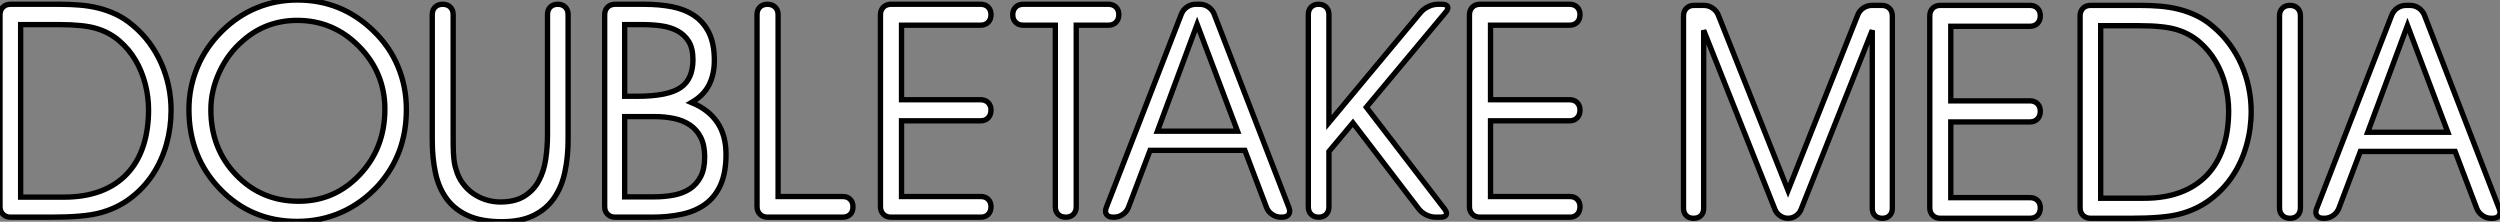
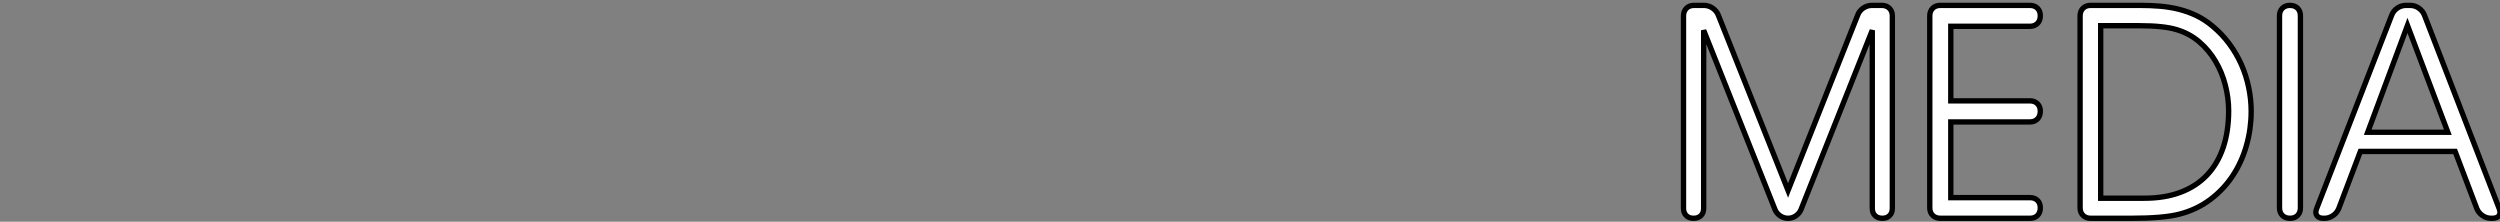
<svg xmlns="http://www.w3.org/2000/svg" viewBox="2.999 7.495 467.486 41.46">
  <rect x="2.999" y="7.495" width="467.486" height="41.46" fill="#808080" stroke="none" />
-   <path d="M14.74-36.01L7.55-36.01L7.55-3.75L15.67-3.75Q19.55-3.75 22.50-4.87Q25.46-5.99 27.45-8.11Q29.45-10.23 30.46-13.26Q31.47-16.30 31.47-20.10L31.47-20.10Q31.47-22.48 30.86-24.88Q30.24-27.29 29.03-29.35Q27.81-31.42 25.99-32.98Q24.17-34.54 21.77-35.27L21.77-35.27Q19.36-36.01 14.74-36.01L14.74-36.01ZM3.69-1.97L3.69-37.84Q3.69-38.72 4.24-39.27Q4.79-39.81 5.66-39.81L5.66-39.81L15.01-39.81Q16.84-39.81 18.63-39.66Q20.43-39.51 22.13-39.09Q23.84-38.66 25.44-37.90Q27.04-37.13 28.49-35.90L28.49-35.90Q30.27-34.43 31.61-32.61Q32.95-30.79 33.85-28.75Q34.75-26.71 35.22-24.49Q35.68-22.26 35.68-19.99L35.68-19.99Q35.68-16.71 34.81-13.62Q33.93-10.53 32.24-7.96Q30.54-5.39 28.03-3.50Q25.51-1.61 22.26-0.77L22.26-0.77Q19.30 0 13.26 0L13.26 0L5.66 0Q4.79 0 4.24-0.55Q3.69-1.09 3.69-1.97L3.69-1.97ZM43.12-20.10L43.12-20.10Q43.12-12.82 47.85-7.90Q52.58-2.98 59.53-2.98L59.53-2.98Q66.28-2.98 70.97-7.96Q75.66-12.93 75.66-20.21L75.66-20.21Q75.66-26.99 70.85-31.90Q66.04-36.80 59.25-36.80L59.25-36.80Q56.44-36.80 53.89-35.88Q51.35-34.95 49.22-33.09L49.22-33.09Q46.40-30.73 44.76-27.23Q43.12-23.73 43.12-20.10ZM39.02-20.15L39.02-20.15Q39.02-24.31 40.62-28.10Q42.22-31.88 45.25-34.84L45.25-34.84Q48.13-37.68 51.68-39.14Q55.23-40.61 59.31-40.61L59.31-40.61Q63.46-40.61 67.02-39.16Q70.57-37.71 73.58-34.78Q76.59-31.86 78.13-28.12Q79.68-24.39 79.68-20.15L79.68-20.15Q79.68-15.94 78.37-12.40Q77.05-8.86 74.43-5.93L74.43-5.93Q71.39-2.63 67.55-0.92Q63.71 0.79 59.25 0.79L59.25 0.79Q50.70 0.79 44.86-5.24Q39.02-11.27 39.02-20.15ZM84.52-14.49L84.52-37.87Q84.52-38.75 85.05-39.28Q85.59-39.81 86.46-39.81L86.46-39.81Q87.36-39.81 87.90-39.28Q88.43-38.75 88.43-37.87L88.43-37.87L88.43-14.63Q88.43-13.07 88.48-11.99Q88.54-10.91 88.65-10.25L88.65-10.25Q88.76-9.49 88.98-8.91L88.98-8.91Q89.36-7.52 90.17-6.40Q90.97-5.28 92.08-4.48Q93.19-3.69 94.51-3.27Q95.84-2.84 97.23-2.84L97.23-2.84Q100.02-2.84 101.76-3.94Q103.50-5.03 104.45-6.82Q105.41-8.61 105.74-10.87Q106.07-13.13 106.07-15.45L106.07-15.45L106.07-37.90Q106.07-38.77 106.59-39.29Q107.11-39.81 107.98-39.81L107.98-39.81Q108.86-39.81 109.39-39.29Q109.92-38.77 109.92-37.90L109.92-37.90L109.92-14.49Q109.92-11.27 109.33-8.48Q108.75-5.69 107.32-3.61Q105.90-1.53 103.51-0.34Q101.12 0.85 97.51 0.85L97.51 0.85Q93.76 0.85 91.26-0.26Q88.76-1.37 87.25-3.39Q85.75-5.41 85.13-8.23Q84.52-11.05 84.52-14.49L84.52-14.49ZM126-18.81L120.50-18.81L120.50-3.80L126-3.80Q127.97-3.80 129.69-4.13Q131.41-4.46 132.70-5.30Q133.98-6.15 134.72-7.59Q135.46-9.02 135.46-11.27L135.46-11.27Q135.46-13.48 134.72-14.93Q133.98-16.38 132.70-17.24Q131.41-18.10 129.69-18.46Q127.97-18.81 126-18.81L126-18.81ZM123.87-36.01L120.50-36.01L120.50-22.61L122.86-22.61Q128.60-22.61 130.95-24.23L130.95-24.23Q133.27-25.81 133.27-29.45L133.27-29.45Q133.27-31.58 132.47-32.87Q131.66-34.15 130.33-34.85Q129.01-35.55 127.31-35.78Q125.62-36.01 123.87-36.01L123.87-36.01ZM116.76-1.97L116.76-37.84Q116.76-38.72 117.30-39.27Q117.85-39.81 118.73-39.81L118.73-39.81L124.17-39.81Q126.96-39.81 129.35-39.35Q131.74-38.88 133.51-37.69Q135.27-36.50 136.27-34.47Q137.27-32.43 137.27-29.29L137.27-29.29Q137.27-26.71 136.27-24.73Q135.27-22.75 133-21.44L133-21.44Q139.45-18.79 139.45-11.76L139.45-11.76Q139.45-8.37 138.46-6.10Q137.46-3.83 135.63-2.47Q133.79-1.12 131.24-0.56Q128.68 0 125.56 0L125.56 0L118.73 0Q117.85 0 117.30-0.55Q116.76-1.09 116.76-1.97L116.76-1.97ZM163.19-1.94L163.19-1.91Q163.19-1.04 162.67-0.52Q162.15 0 161.27 0L161.27 0L147.22 0Q146.34 0 145.80-0.55Q145.25-1.09 145.25-1.97L145.25-1.97L145.25-37.87Q145.25-38.75 145.78-39.28Q146.32-39.81 147.19-39.81L147.19-39.81Q148.09-39.81 148.64-39.28Q149.19-38.75 149.19-37.87L149.19-37.87L149.19-3.86L161.27-3.86Q162.15-3.86 162.67-3.34Q163.19-2.82 163.19-1.94L163.19-1.94ZM172.27-21.96L187.06-21.96Q187.93-21.96 188.47-21.42Q189-20.89 189-20.02L189-20.02Q189-19.11 188.47-18.57Q187.93-18.02 187.06-18.02L187.06-18.02L172.27-18.02L172.27-3.86L187.09-3.86Q187.96-3.86 188.48-3.34Q189-2.82 189-1.94L189-1.94Q189-1.07 188.48-0.53Q187.96 0 187.09 0L187.09 0L170.30 0Q169.42 0 168.88-0.55Q168.33-1.09 168.33-1.97L168.33-1.97L168.33-37.84Q168.33-38.72 168.88-39.27Q169.42-39.81 170.30-39.81L170.30-39.81L187.06-39.81Q187.93-39.81 188.47-39.28Q189-38.75 189-37.87L189-37.87Q189-36.97 188.47-36.44Q187.93-35.90 187.06-35.90L187.06-35.90L172.27-35.90L172.27-21.96ZM204.94-35.90L204.94-1.94Q204.94-1.07 204.41-0.53Q203.88 0 203 0L203 0Q202.10 0 201.56-0.53Q201.03-1.07 201.03-1.94L201.03-1.94L201.03-35.90L195.02-35.90Q194.14-35.90 193.61-36.44Q193.07-36.97 193.07-37.84L193.07-37.84Q193.07-38.75 193.61-39.28Q194.14-39.81 195.02-39.81L195.02-39.81L210.96-39.81Q211.83-39.81 212.37-39.28Q212.90-38.75 212.90-37.87L212.90-37.87Q212.90-36.97 212.37-36.44Q211.83-35.90 210.96-35.90L210.96-35.90L204.94-35.90ZM218.75-12.50L214.70-1.83Q214.38-1.01 213.64-0.51Q212.90 0 212.02 0L212.02 0L211.83 0Q210.96 0 210.60-0.51Q210.25-1.01 210.57-1.83L210.57-1.83L224.60-37.98Q224.93-38.80 225.67-39.31Q226.41-39.81 227.28-39.81L227.28-39.81L228.05-39.81Q228.92-39.81 229.66-39.31Q230.40-38.80 230.73-37.98L230.73-37.98L244.70-1.83Q245.03-1.01 244.67-0.51Q244.32 0 243.44 0L243.44 0L243.20 0Q242.32 0 241.58-0.51Q240.84-1.01 240.52-1.83L240.52-1.83L236.47-12.50L218.75-12.50ZM220.12-16.08L235.10-16.08L227.55-36.07L220.12-16.08ZM252.19-12.28L252.19-1.91Q252.19-1.04 251.67-0.52Q251.15 0 250.28 0L250.28 0Q249.40 0 248.87-0.52Q248.34-1.04 248.34-1.91L248.34-1.91L248.34-37.90Q248.34-38.77 248.86-39.29Q249.38-39.81 250.25-39.81L250.25-39.81Q251.13-39.81 251.66-39.29Q252.19-38.77 252.19-37.90L252.19-37.90L252.19-17.69L269.36-38.31Q269.94-38.99 270.83-39.40Q271.71-39.81 272.59-39.81L272.59-39.81L273.30-39.81Q274.18-39.81 274.38-39.40Q274.59-38.99 274.01-38.31L274.01-38.31L259.19-20.56L273.79-1.56Q274.34-0.85 274.12-0.42Q273.90 0 273.03 0L273.03 0L272.15 0Q271.28 0 270.40-0.42Q269.53-0.85 268.98-1.56L268.98-1.56L256.68-17.64L252.19-12.28ZM282.41-21.96L297.20-21.96Q298.07-21.96 298.61-21.42Q299.14-20.89 299.14-20.02L299.14-20.02Q299.14-19.11 298.61-18.57Q298.07-18.02 297.20-18.02L297.20-18.02L282.41-18.02L282.41-3.86L297.23-3.86Q298.10-3.86 298.62-3.34Q299.14-2.82 299.14-1.94L299.14-1.94Q299.14-1.07 298.62-0.53Q298.10 0 297.23 0L297.23 0L280.44 0Q279.56 0 279.02-0.55Q278.47-1.09 278.47-1.97L278.47-1.97L278.47-37.84Q278.47-38.72 279.02-39.27Q279.56-39.81 280.44-39.81L280.44-39.81L297.20-39.81Q298.07-39.81 298.61-39.28Q299.14-38.75 299.14-37.87L299.14-37.87Q299.14-36.97 298.61-36.44Q298.07-35.90 297.20-35.90L297.20-35.90L282.41-35.90L282.41-21.96Z" fill="white" stroke="black" transform="translate(0 0) scale(1 1) translate(-0.691 48.105)" />
  <path d="M5.82 0L5.77 0Q4.92 0 4.42-0.51Q3.91-1.01 3.91-1.86L3.91-1.86L3.91-37.84Q3.91-38.72 4.46-39.27Q5.00-39.81 5.88-39.81L5.88-39.81L7.71-39.81Q8.59-39.81 9.34-39.31Q10.09-38.80 10.42-37.98L10.42-37.98L23.46-5.20L36.48-37.98Q36.78-38.80 37.53-39.31Q38.28-39.81 39.16-39.81L39.16-39.81L40.99-39.81Q41.86-39.81 42.41-39.27Q42.96-38.72 42.96-37.84L42.96-37.84L42.96-1.86Q42.96-1.01 42.45-0.51Q41.95 0 41.10 0L41.10 0Q40.22 0 39.72-0.51Q39.21-1.01 39.21-1.86L39.21-1.86L39.21-35.16L25.87-1.61Q25.57-0.90 24.91-0.45Q24.25 0 23.46 0L23.46 0Q22.67 0 22.00-0.45Q21.33-0.90 21.03-1.61L21.03-1.61L7.68-35.16L7.68-1.86Q7.68-1.01 7.18-0.51Q6.67 0 5.82 0L5.82 0ZM53.89-21.96L68.69-21.96Q69.56-21.96 70.10-21.42Q70.63-20.89 70.63-20.02L70.63-20.02Q70.63-19.11 70.10-18.57Q69.56-18.02 68.69-18.02L68.69-18.02L53.89-18.02L53.89-3.86L68.71-3.86Q69.59-3.86 70.11-3.34Q70.63-2.82 70.63-1.94L70.63-1.94Q70.63-1.07 70.11-0.53Q69.59 0 68.71 0L68.71 0L51.93 0Q51.05 0 50.50-0.55Q49.96-1.09 49.96-1.97L49.96-1.97L49.96-37.84Q49.96-38.72 50.50-39.27Q51.05-39.81 51.93-39.81L51.93-39.81L68.69-39.81Q69.56-39.81 70.10-39.28Q70.63-38.75 70.63-37.87L70.63-37.87Q70.63-36.97 70.10-36.44Q69.56-35.90 68.69-35.90L68.69-35.90L53.89-35.90L53.89-21.96ZM89.11-36.01L81.92-36.01L81.92-3.75L90.04-3.75Q93.93-3.75 96.88-4.87Q99.83-5.99 101.83-8.11Q103.82-10.23 104.84-13.26Q105.85-16.30 105.85-20.10L105.85-20.10Q105.85-22.48 105.23-24.88Q104.62-27.29 103.40-29.35Q102.18-31.42 100.37-32.98Q98.55-34.54 96.14-35.27L96.14-35.27Q93.73-36.01 89.11-36.01L89.11-36.01ZM78.07-1.97L78.07-37.84Q78.07-38.72 78.61-39.27Q79.16-39.81 80.04-39.81L80.04-39.81L89.39-39.81Q91.22-39.81 93.01-39.66Q94.80-39.51 96.51-39.09Q98.22-38.66 99.82-37.90Q101.42-37.13 102.87-35.90L102.87-35.90Q104.64-34.43 105.98-32.61Q107.32-30.79 108.23-28.75Q109.13-26.71 109.59-24.49Q110.06-22.26 110.06-19.99L110.06-19.99Q110.06-16.71 109.18-13.62Q108.31-10.53 106.61-7.96Q104.92-5.39 102.40-3.50Q99.89-1.61 96.63-0.77L96.63-0.77Q93.68 0 87.64 0L87.64 0L80.04 0Q79.16 0 78.61-0.55Q78.07-1.09 78.07-1.97L78.07-1.97ZM119.27-37.87L119.27-1.94Q119.27-1.07 118.74-0.53Q118.21 0 117.33 0L117.33 0Q116.43 0 115.90-0.53Q115.36-1.07 115.36-1.94L115.36-1.94L115.36-37.87Q115.36-38.75 115.90-39.28Q116.43-39.81 117.30-39.81L117.30-39.81Q118.21-39.81 118.74-39.28Q119.27-38.75 119.27-37.87L119.27-37.87ZM130.48-12.50L126.44-1.83Q126.11-1.01 125.37-0.51Q124.63 0 123.76 0L123.76 0L123.57 0Q122.69 0 122.34-0.51Q121.98-1.01 122.31-1.83L122.31-1.83L136.34-37.98Q136.66-38.80 137.40-39.31Q138.14-39.81 139.02-39.81L139.02-39.81L139.78-39.81Q140.66-39.81 141.39-39.31Q142.13-38.80 142.46-37.98L142.46-37.98L156.43-1.83Q156.76-1.01 156.41-0.51Q156.05 0 155.18 0L155.18 0L154.93 0Q154.05 0 153.32-0.51Q152.58-1.01 152.25-1.83L152.25-1.83L148.20-12.50L130.48-12.50ZM131.85-16.08L146.84-16.08L139.29-36.07L131.85-16.08Z" fill="white" stroke="black" transform="translate(314.805 0) scale(1 1) translate(-0.91 48.312)" />
</svg>